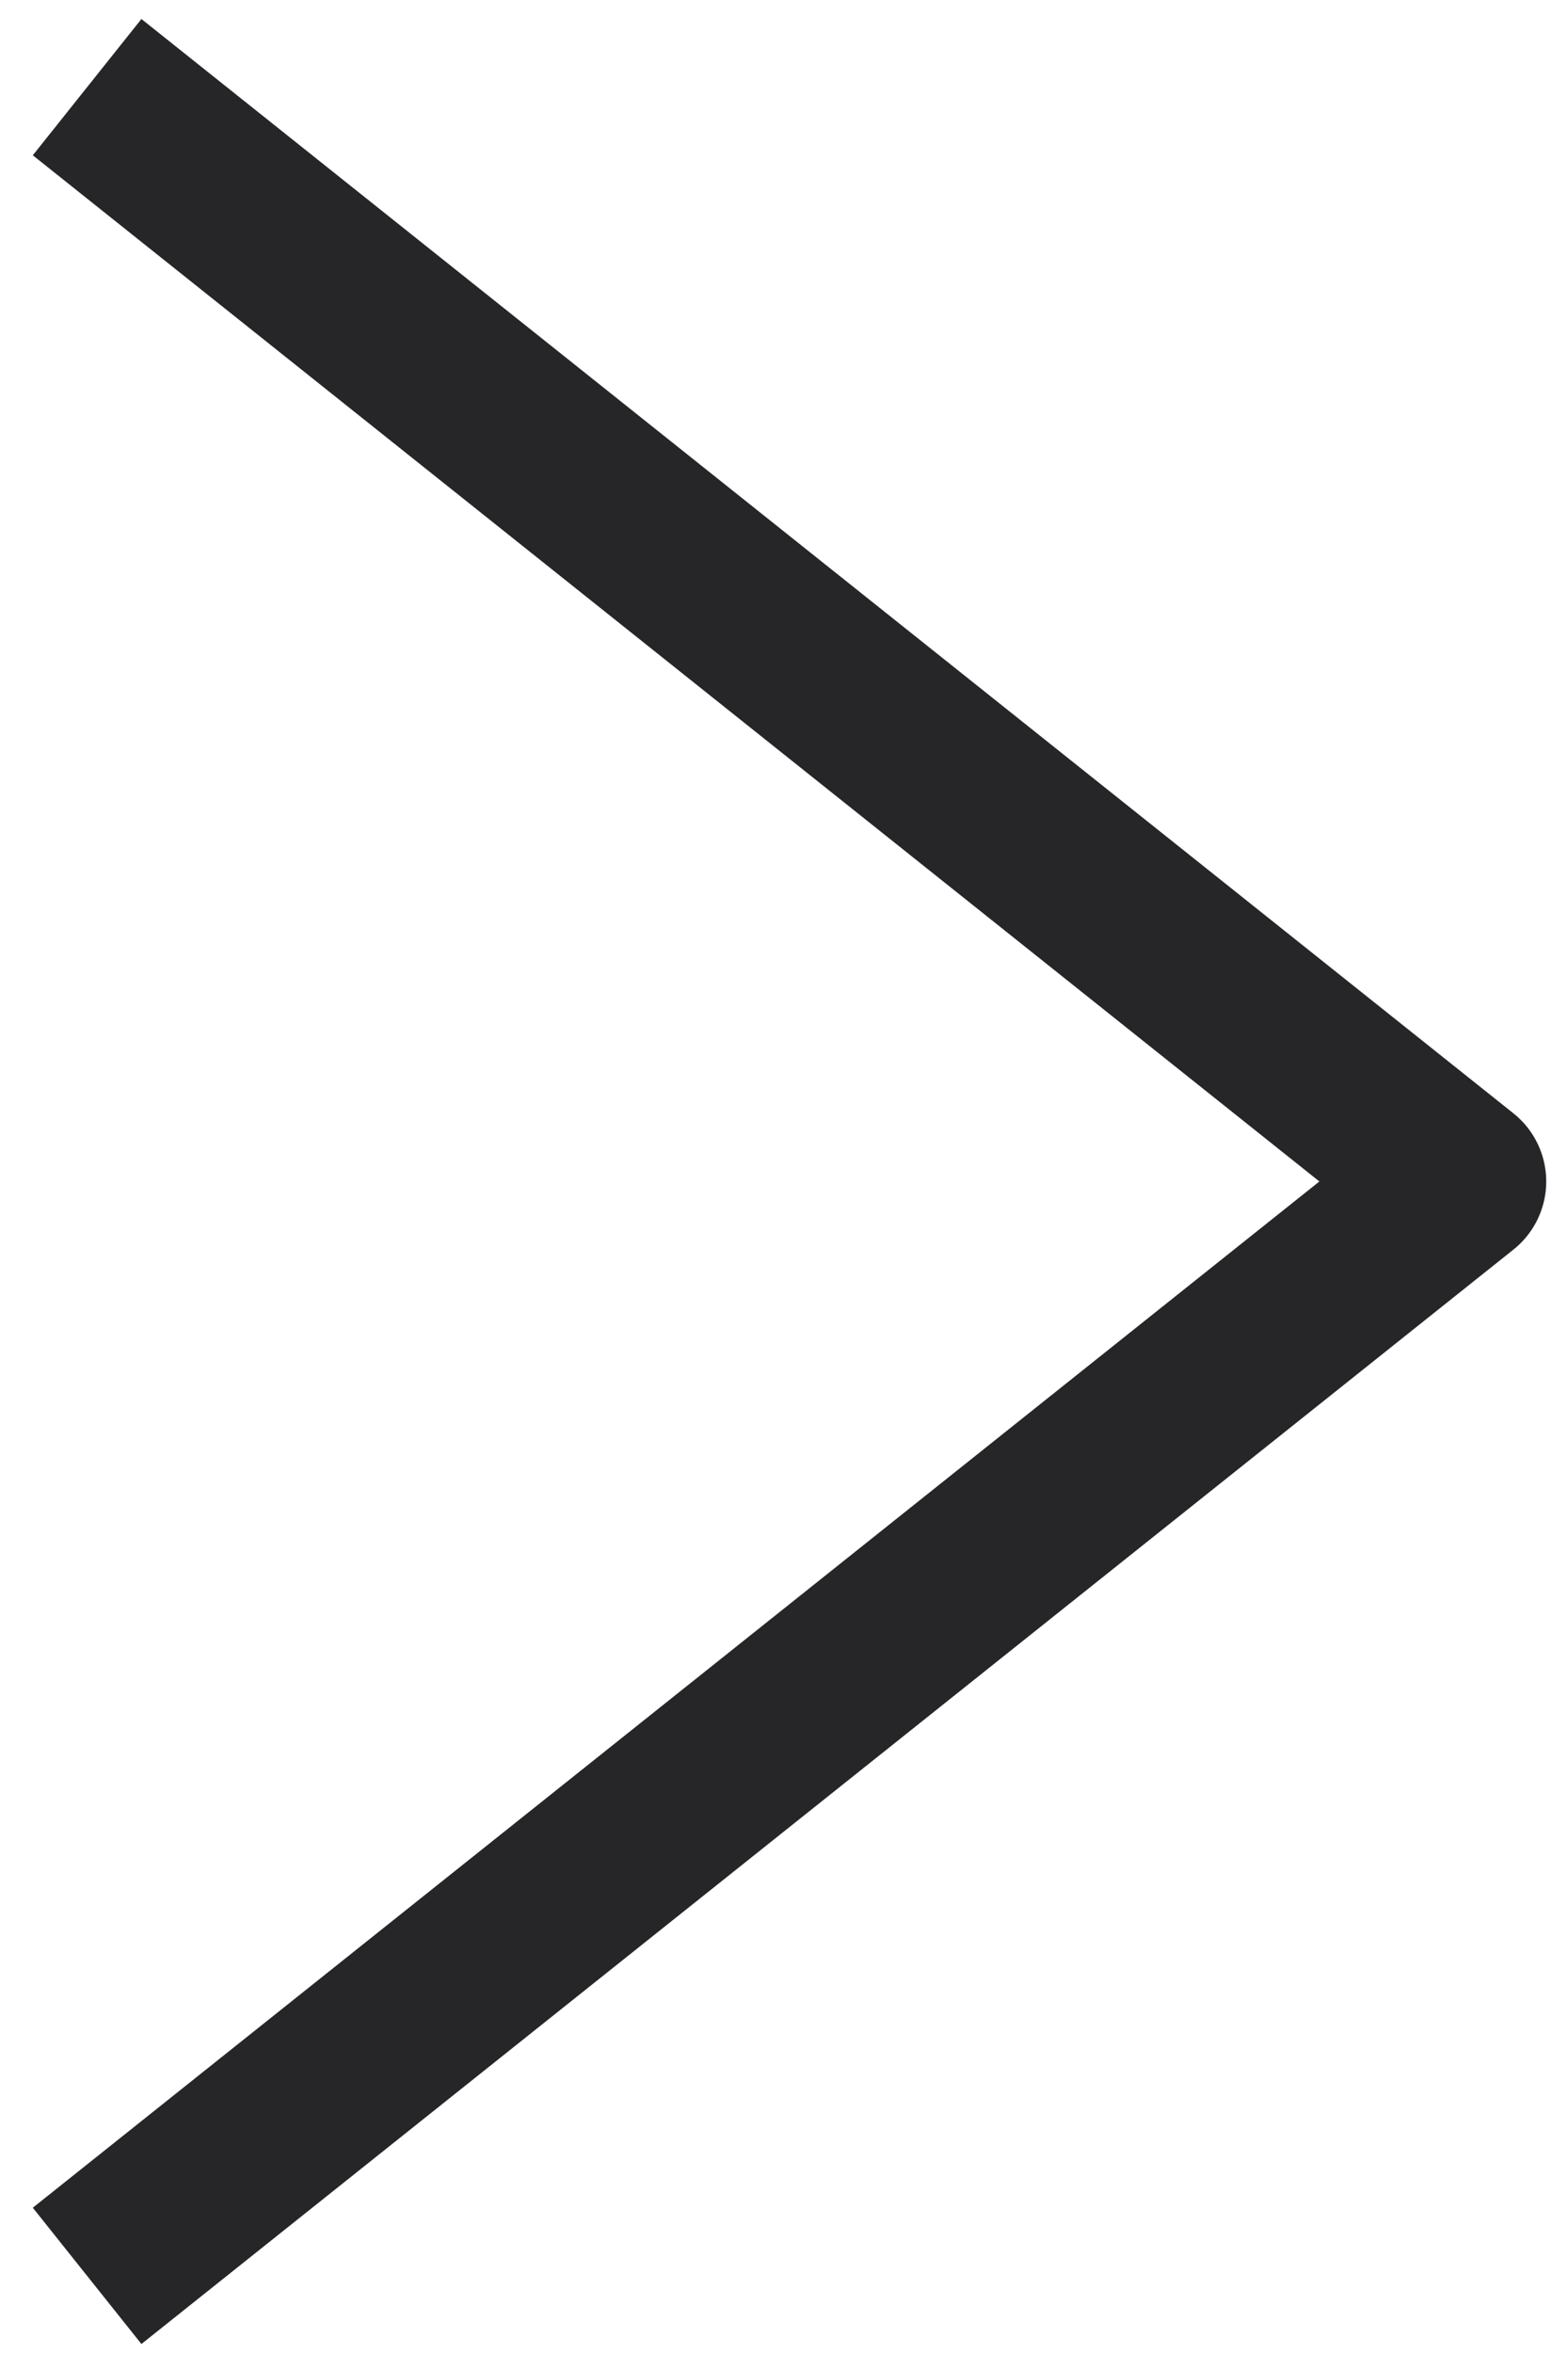
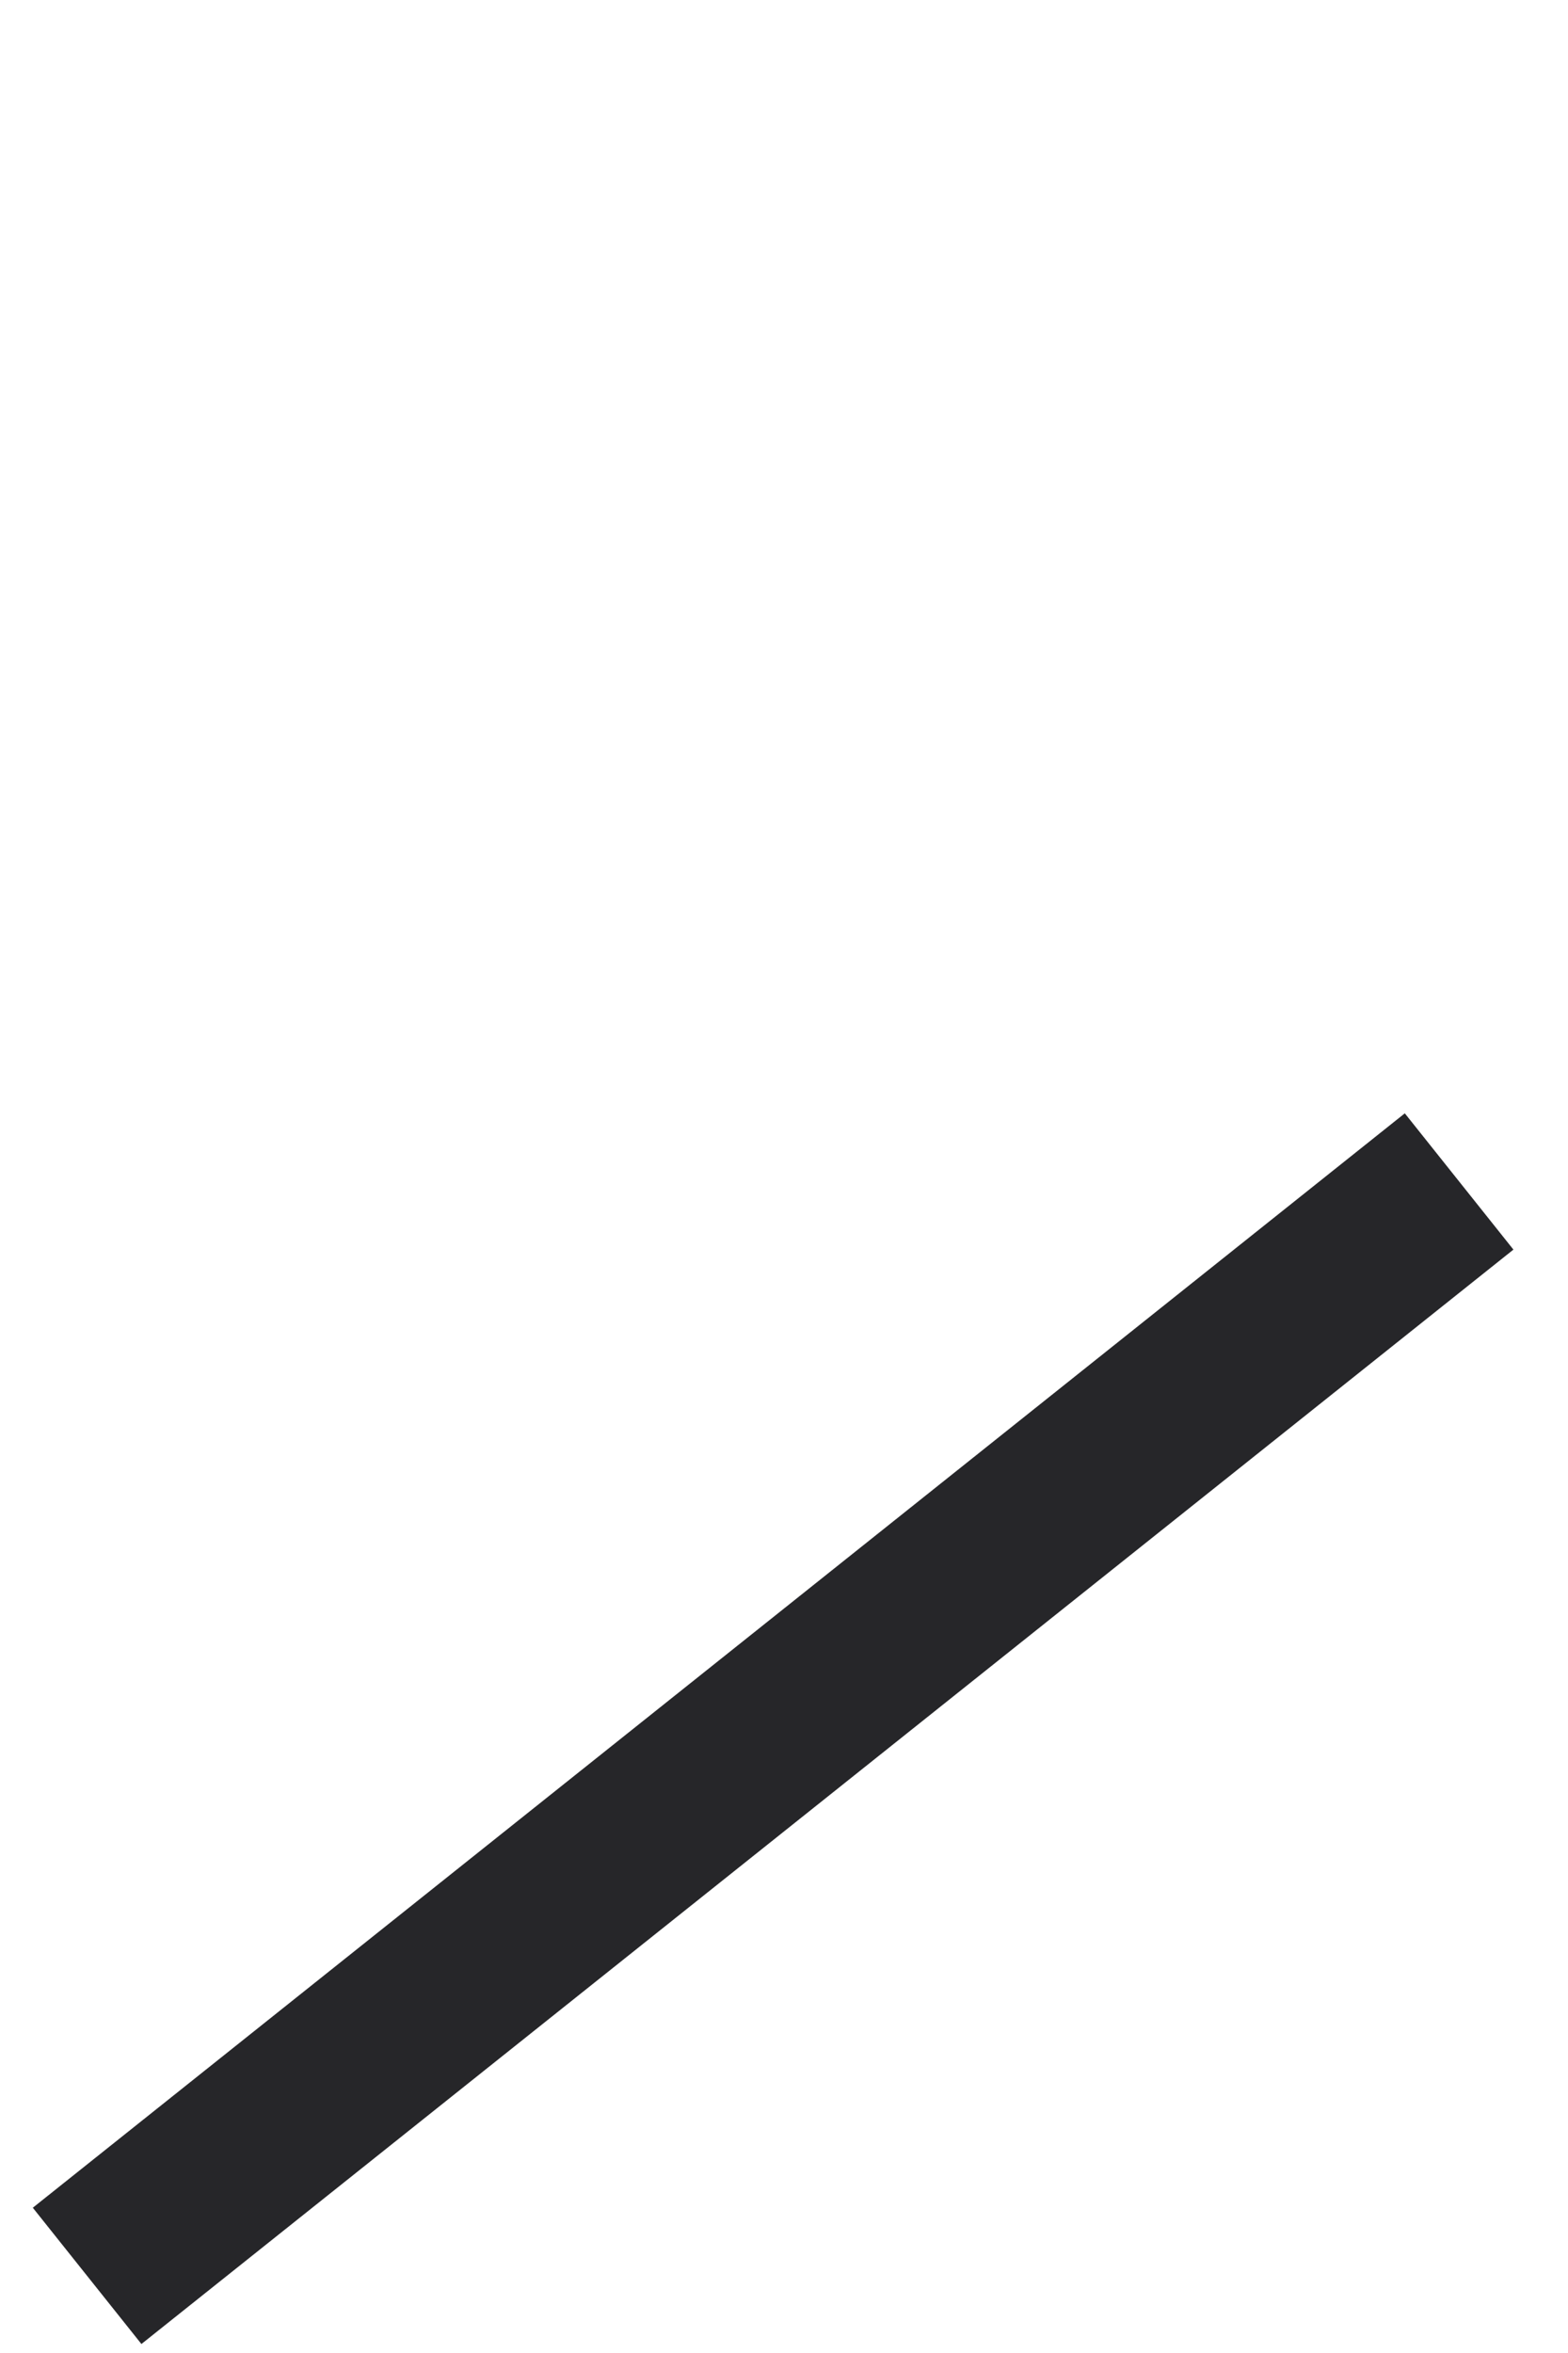
<svg xmlns="http://www.w3.org/2000/svg" width="18" height="27" viewBox="0 0 18 27" fill="none">
-   <path d="M1 26.115L16.75 13.557L1 1" stroke="#262629" stroke-width="2" stroke-linejoin="round" />
+   <path d="M1 26.115L16.75 13.557" stroke="#262629" stroke-width="2" stroke-linejoin="round" />
</svg>